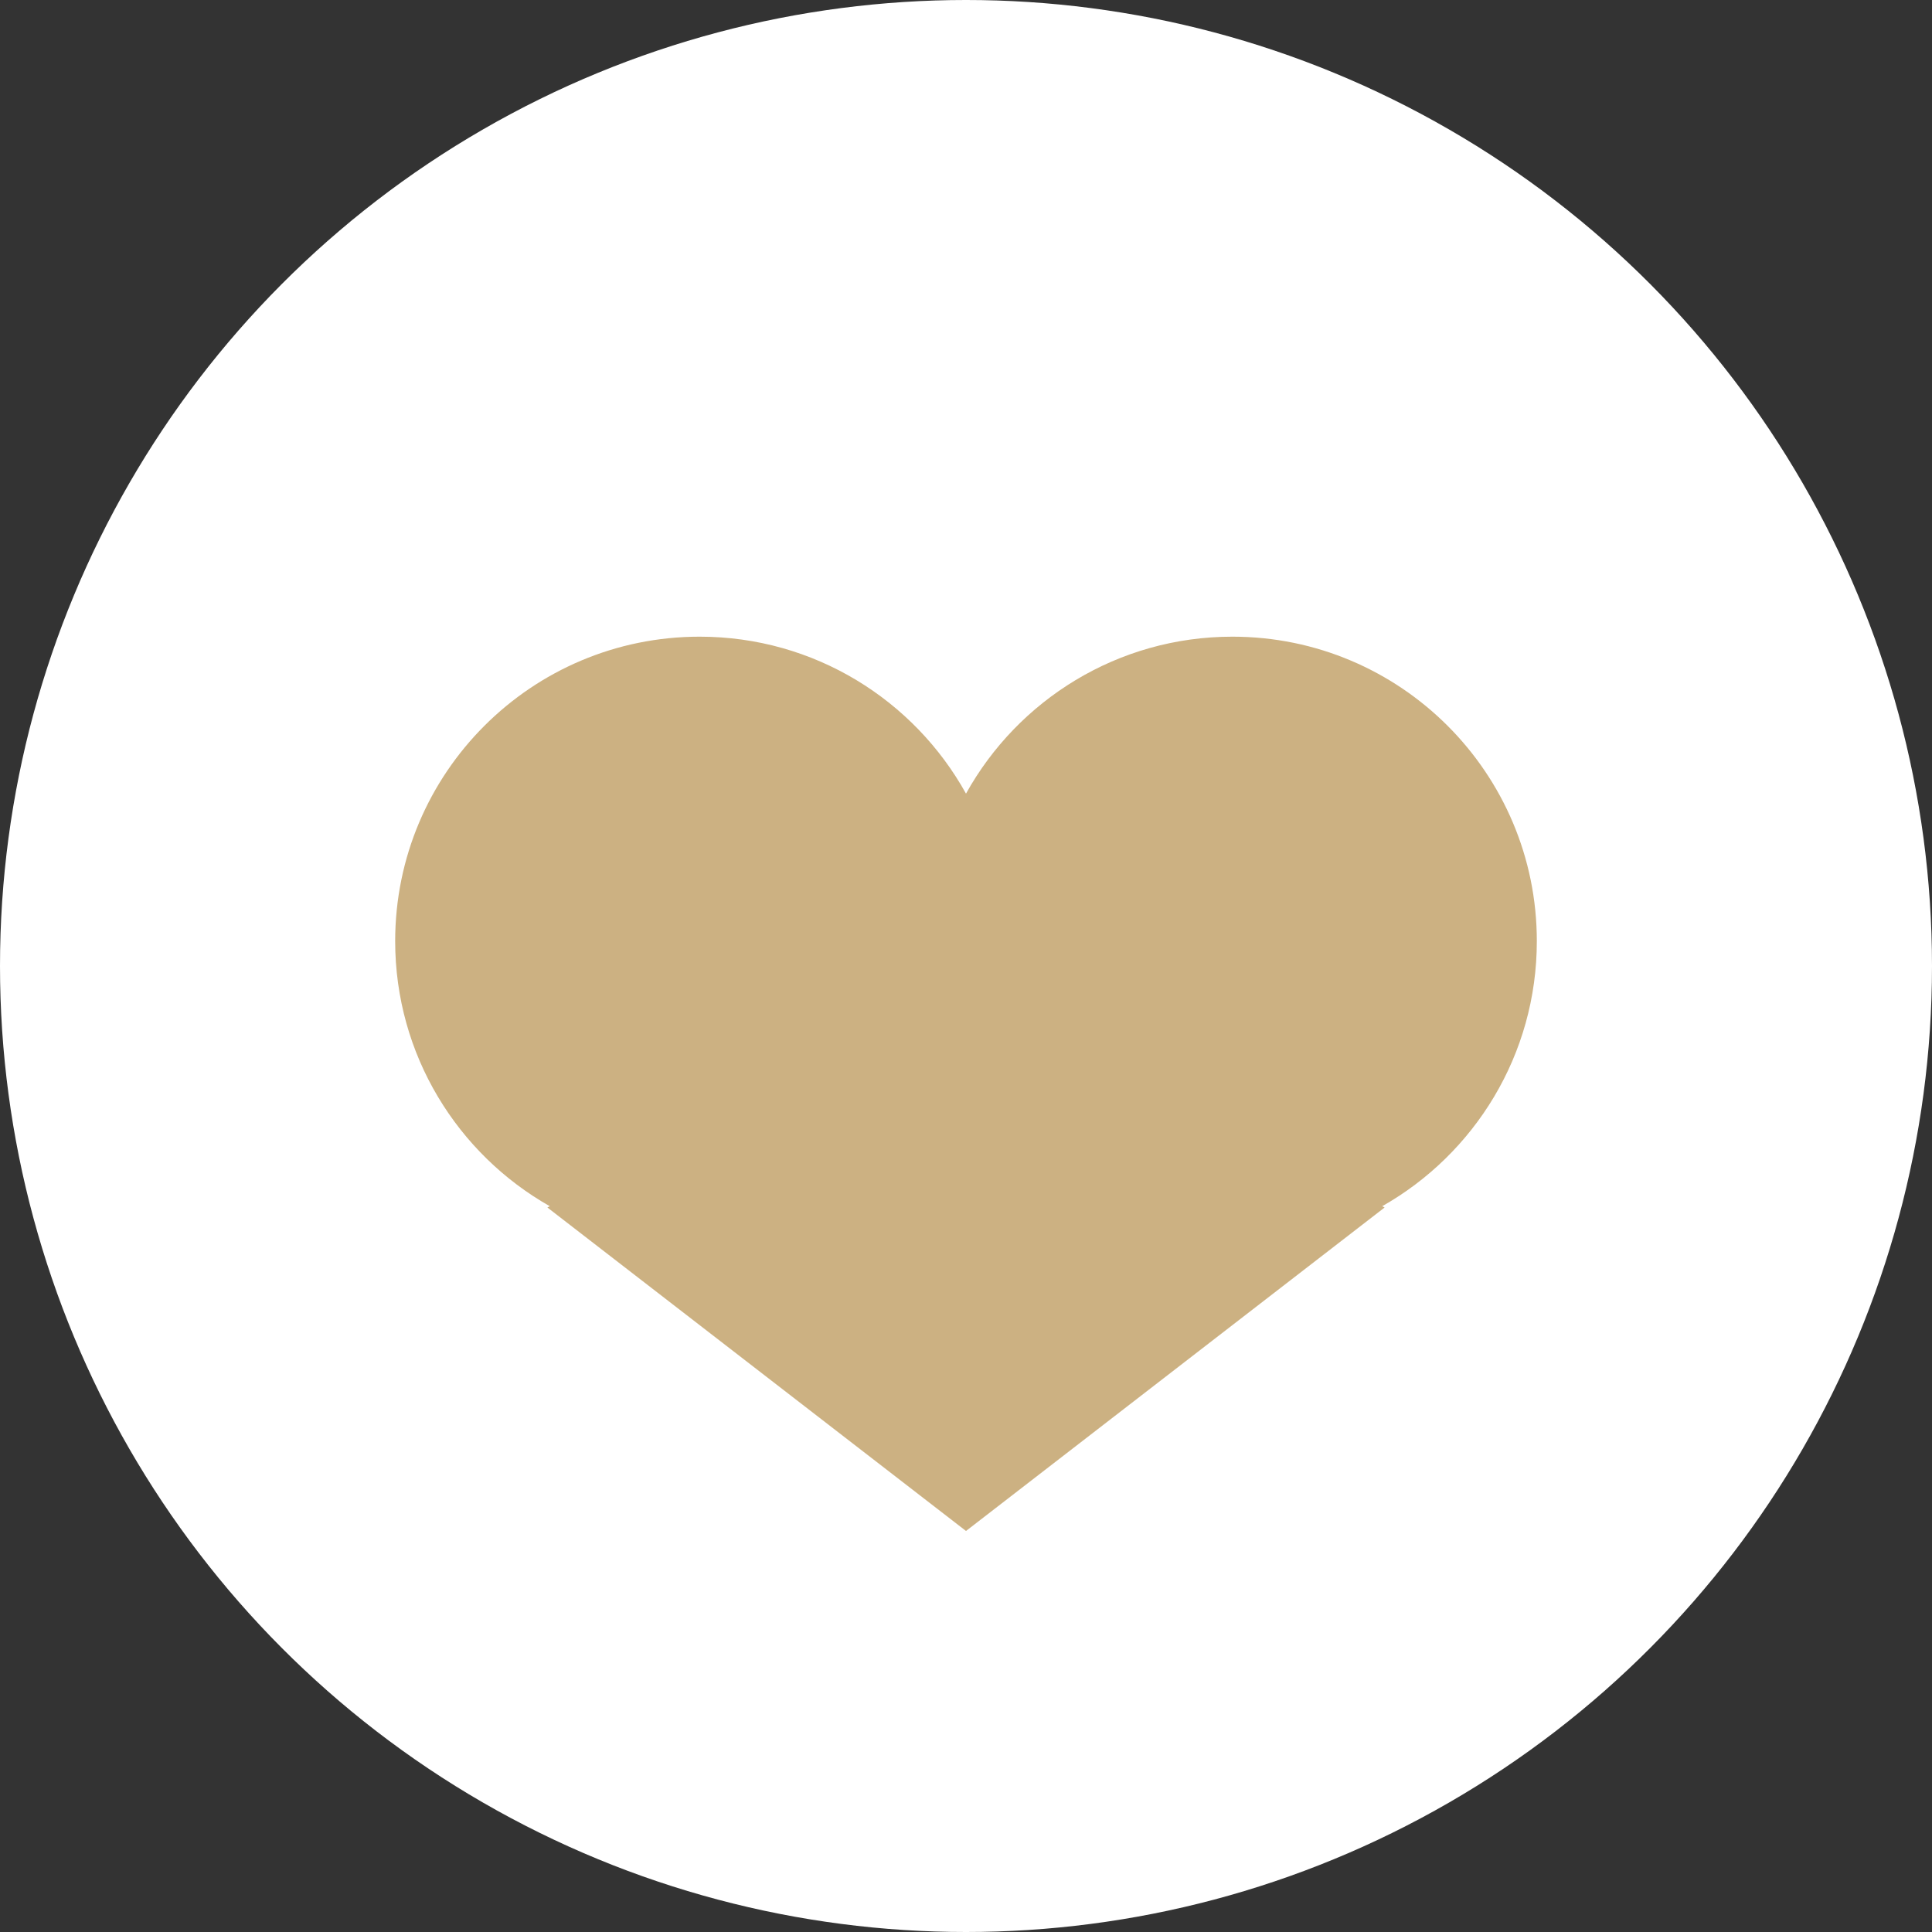
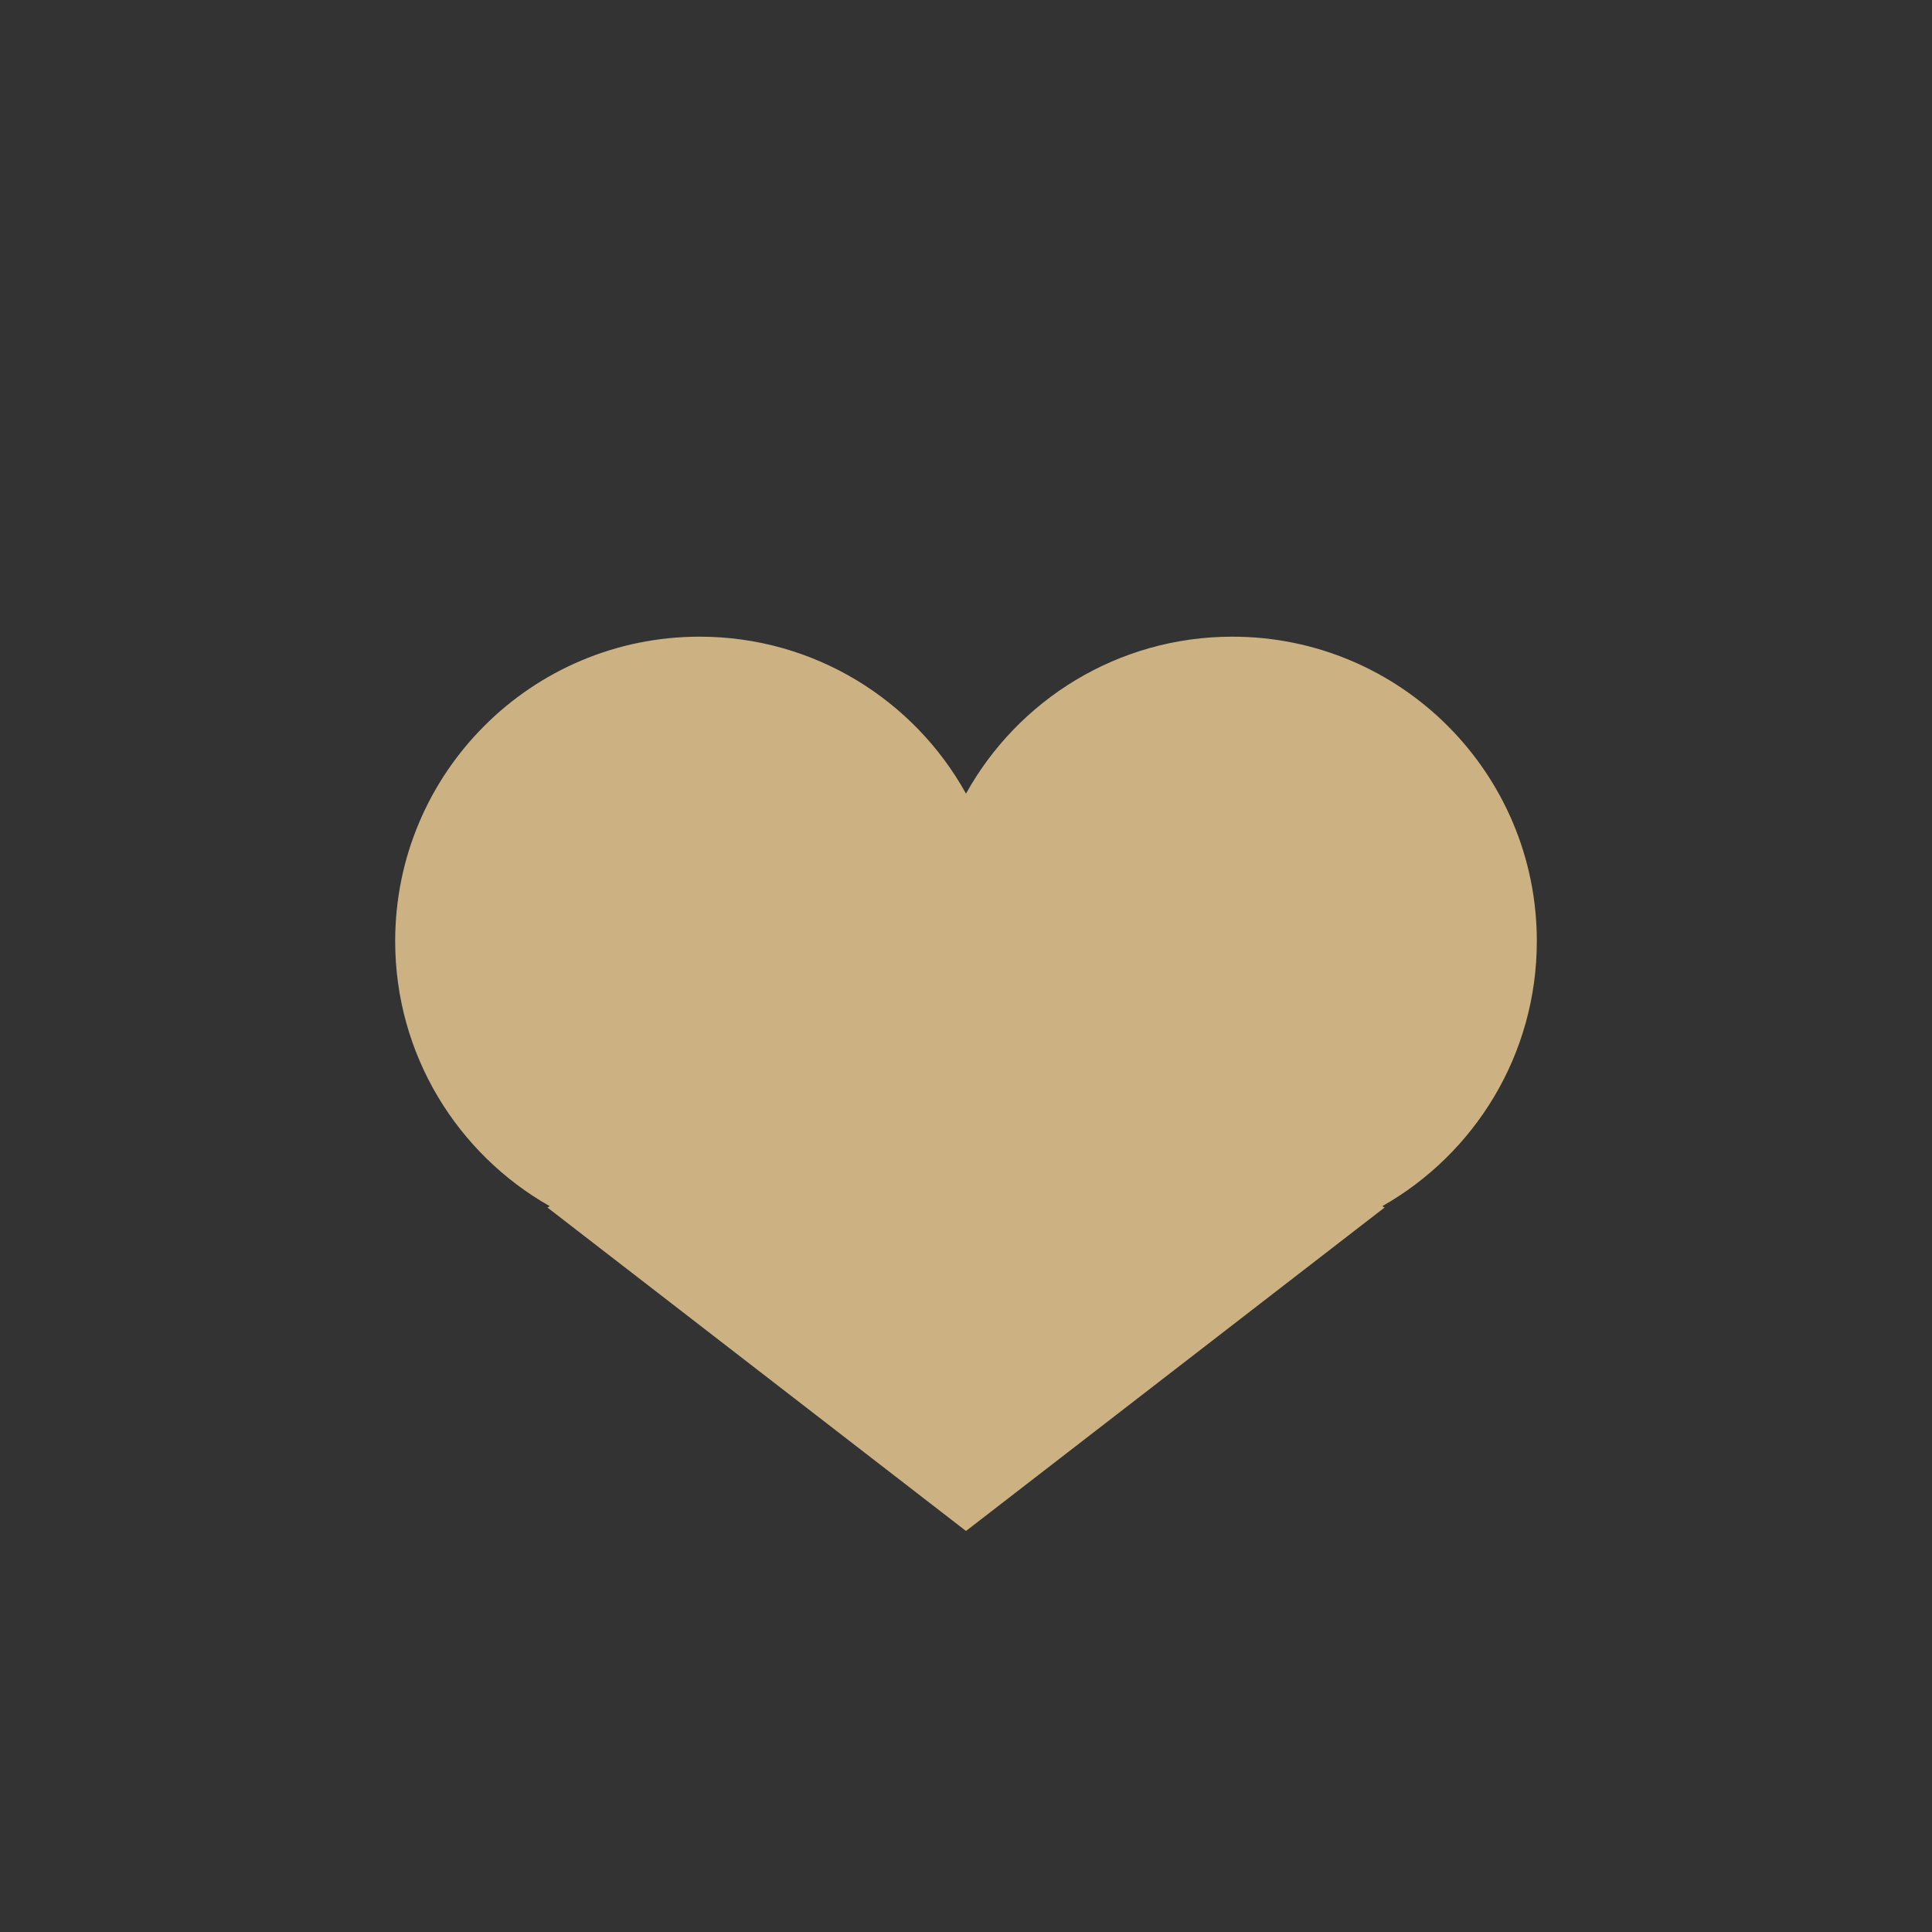
<svg xmlns="http://www.w3.org/2000/svg" width="72" height="72" viewBox="0 0 72 72" fill="none">
  <rect x="0" y="0" width="72" height="72" fill="#333333" stroke="none" />
-   <circle cx="36" cy="36" r="36" fill="white" />
  <path fill-rule="evenodd" clip-rule="evenodd" d="M36 29.576C34.065 26.088 30.345 23.727 26.073 23.727C19.807 23.727 14.727 28.807 14.727 35.073C14.727 39.309 17.049 43.003 20.489 44.952L20.4 45L36 57.055L51.6 45L51.511 44.952C54.951 43.003 57.273 39.309 57.273 35.073C57.273 28.807 52.193 23.727 45.928 23.727C41.656 23.727 37.936 26.088 36 29.576Z" fill="#CCB182" />
</svg>